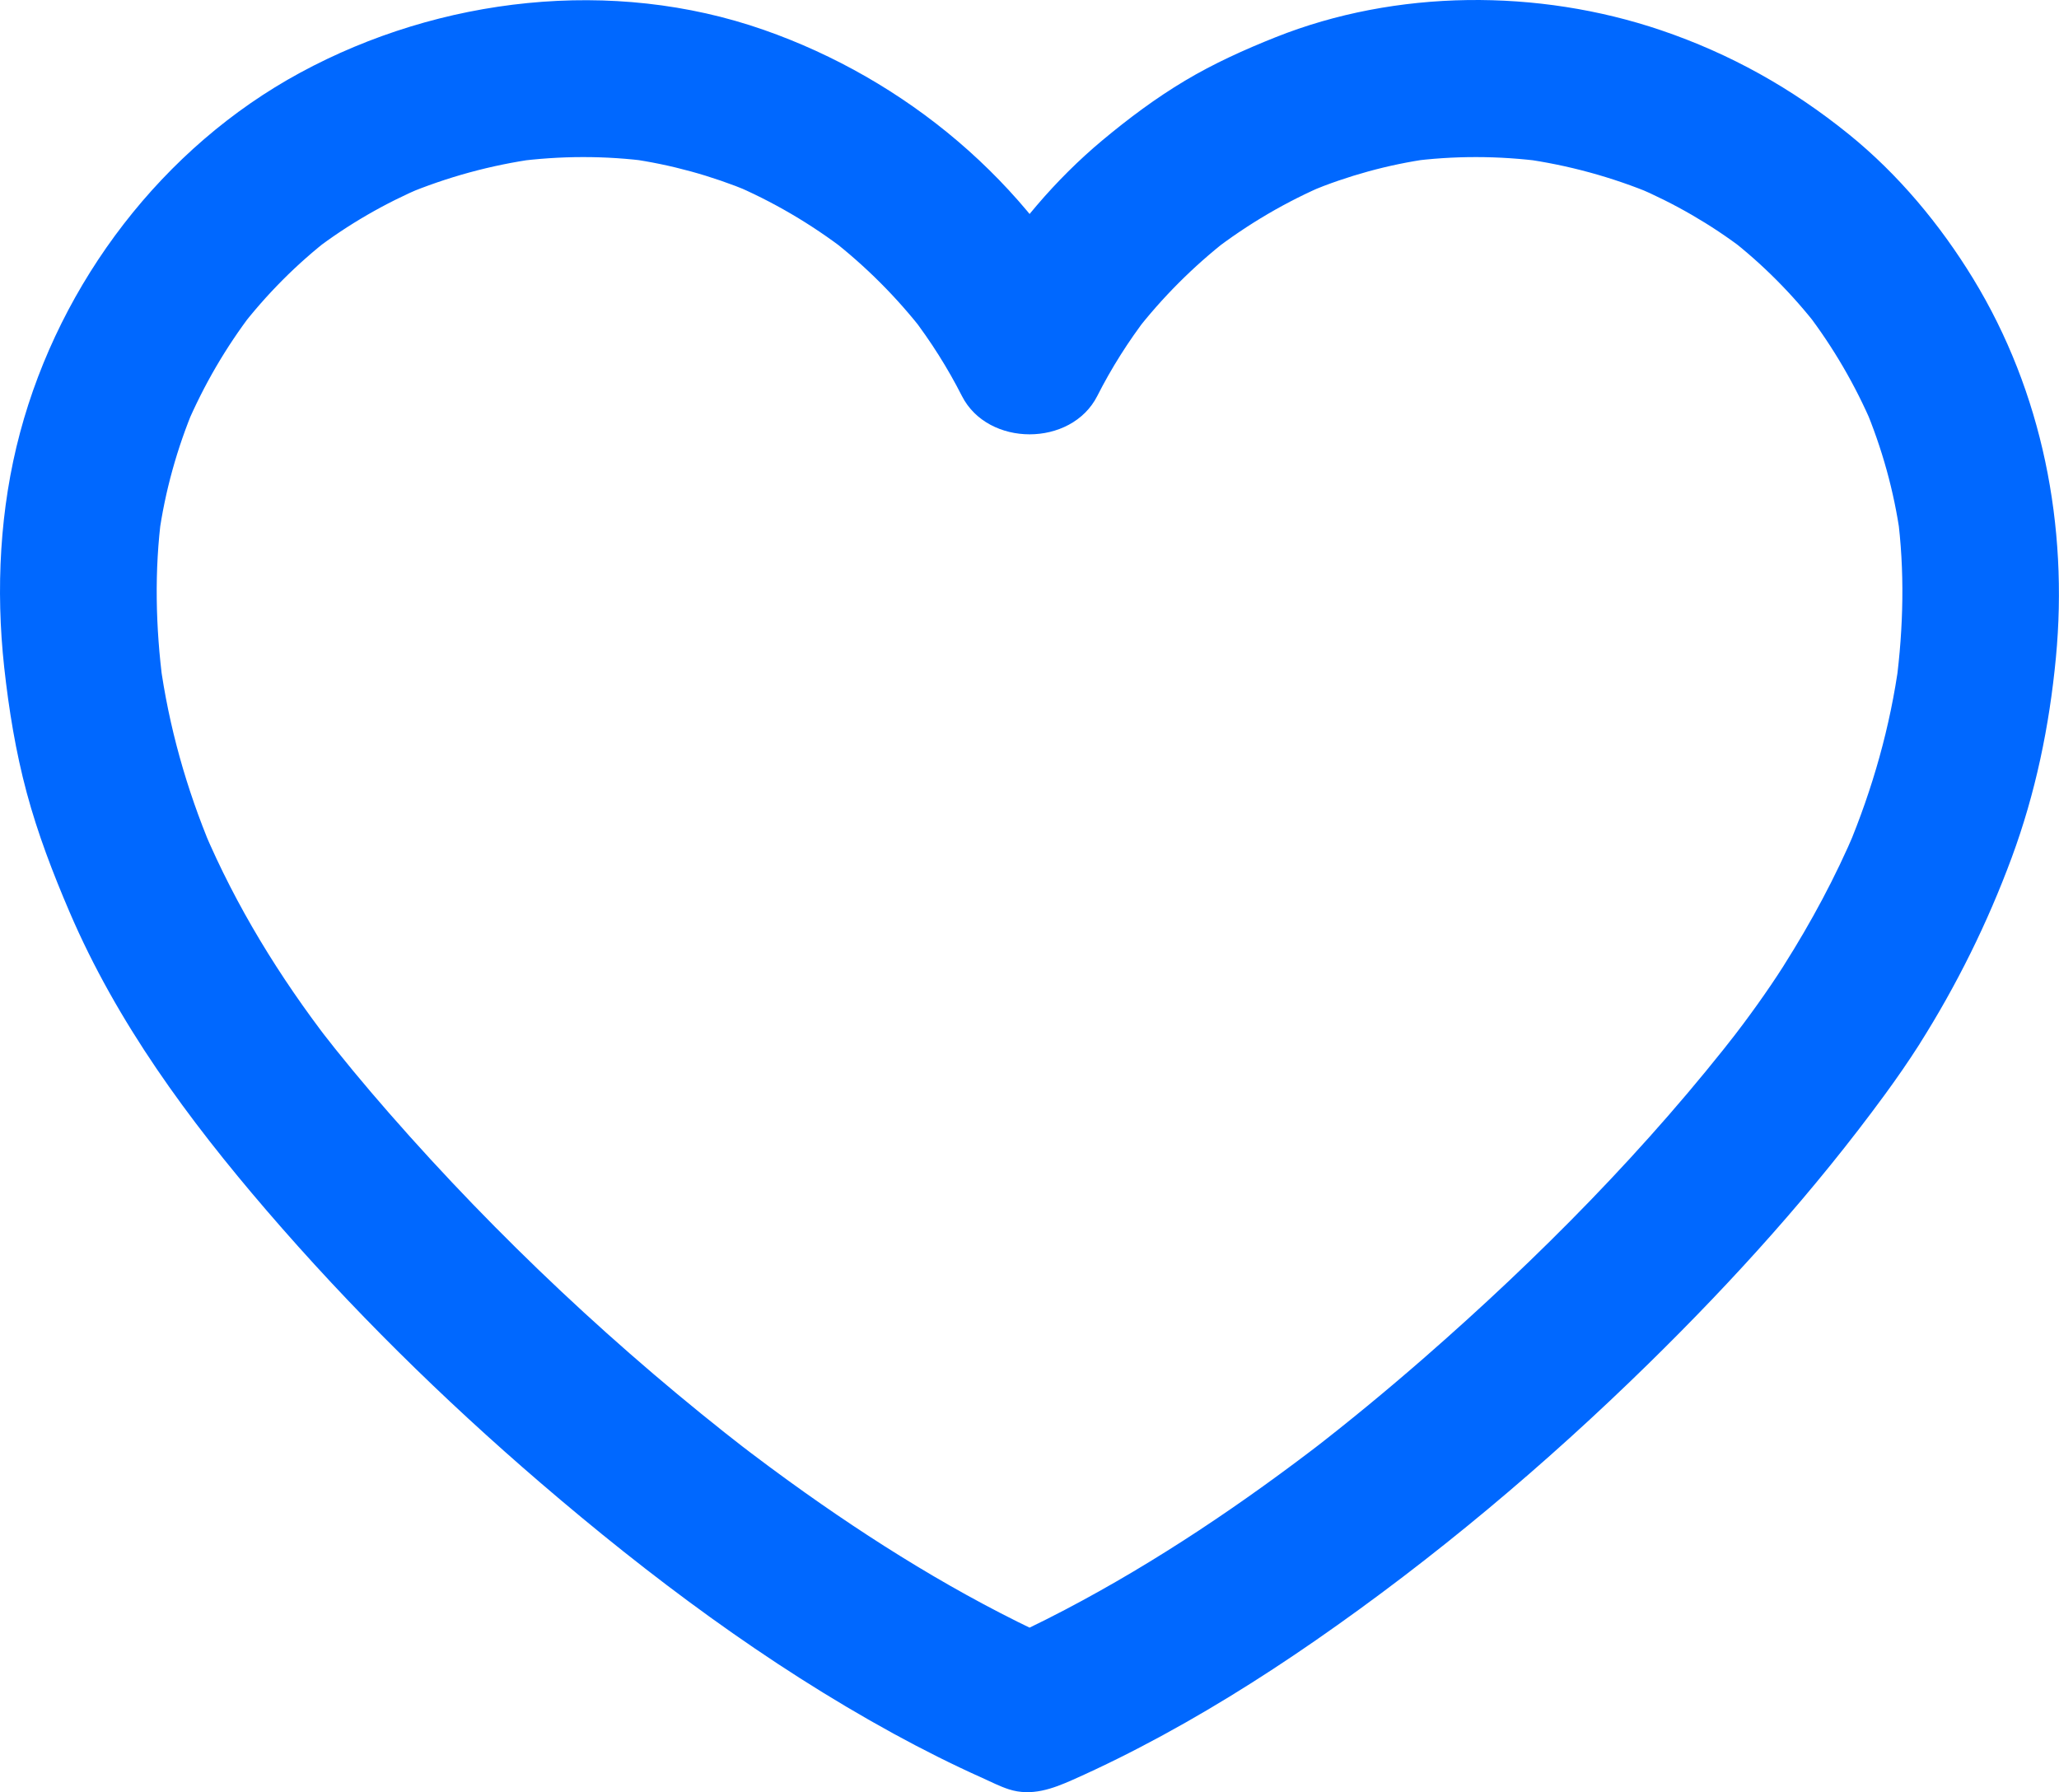
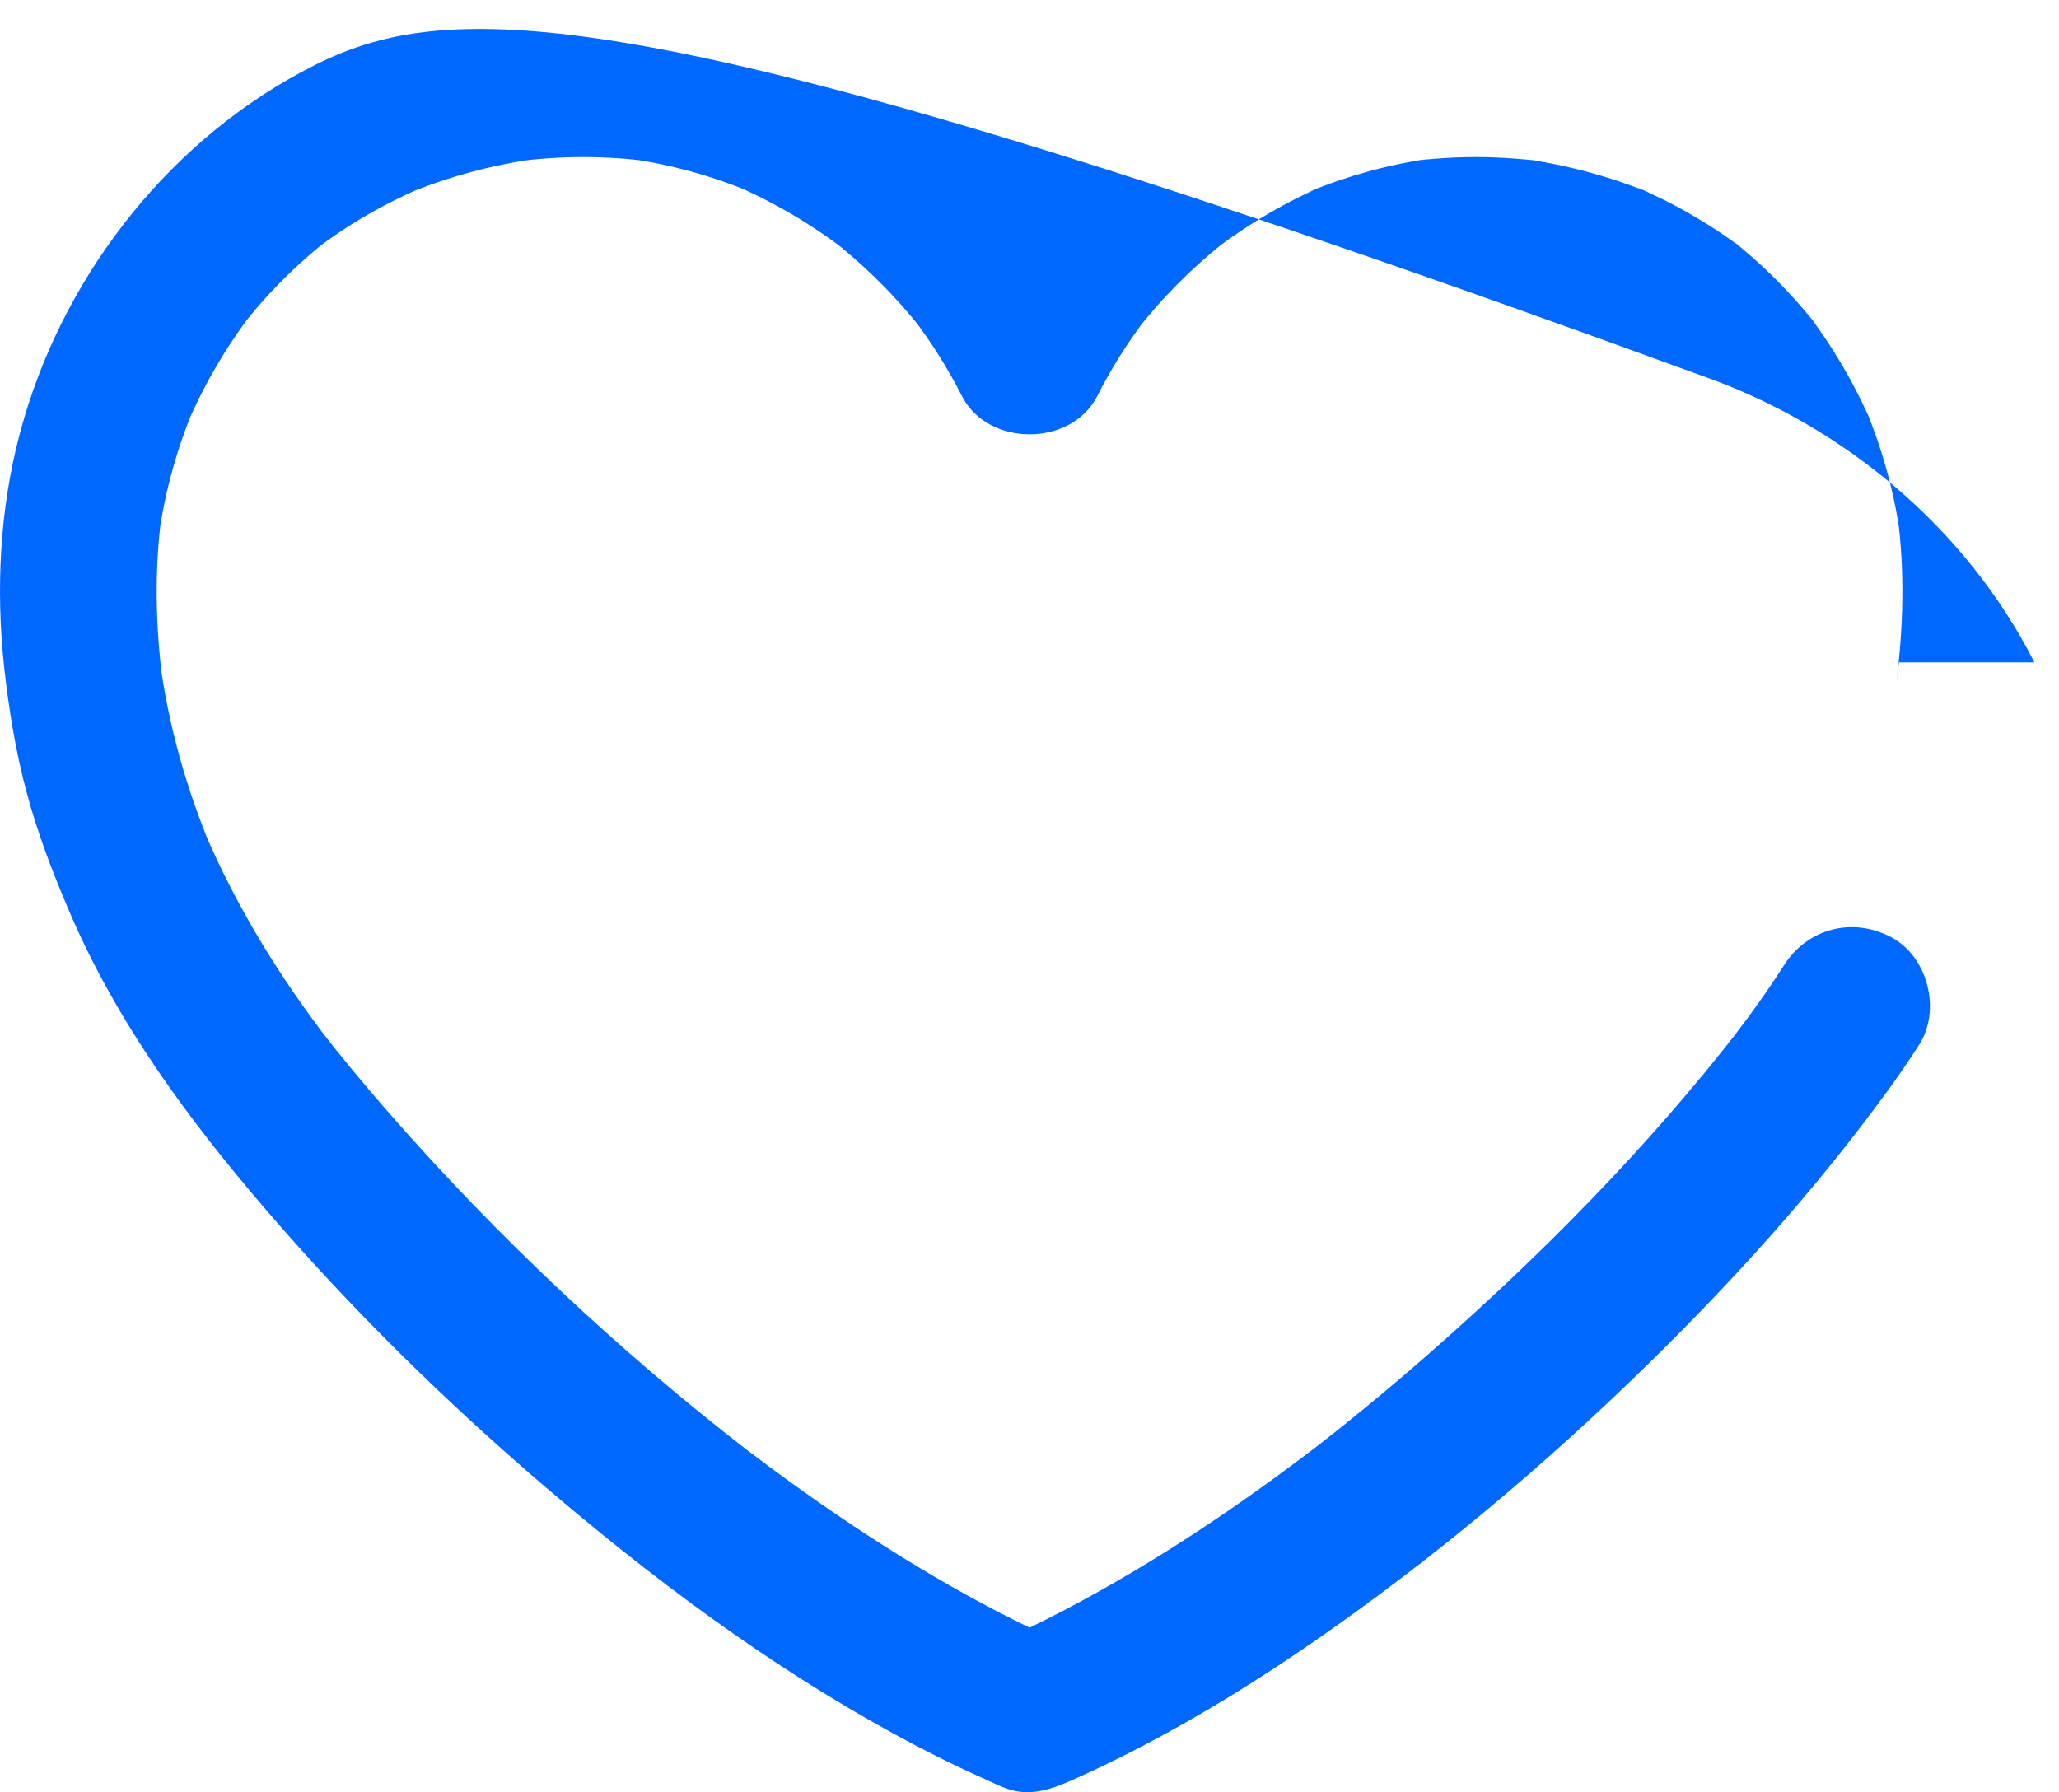
<svg xmlns="http://www.w3.org/2000/svg" version="1.1" viewBox="0 0 656.59 571.56">
  <defs>
    <style>
      .cls-1 {
        fill: #0068ff;
      }
    </style>
  </defs>
  <g>
    <g id="Objects">
-       <path class="cls-1" d="M568.88,307.85c-5.43,8.52-11.37,16.7-17.54,24.7,1.3-1.69,2.61-3.37,3.91-5.06-29.8,38.55-64.49,73.59-101.16,105.59-11.85,10.34-23.99,20.35-36.44,29.97l5.06-3.91c-26.2,20.21-53.76,38.86-83.09,54.24-7.84,4.11-15.81,7.97-23.92,11.55h25.24c-29.71-13.1-57.63-30.06-84.09-48.81-7.76-5.5-15.39-11.17-22.92-16.98l5.06,3.91c-41.57-32.15-80.23-68.43-114.84-107.99-7.85-8.97-15.47-18.14-22.75-27.57l3.91,5.06c-16.15-20.95-30.03-43.5-40.38-67.9l2.52,5.97c-7.98-19.03-13.62-38.93-16.4-59.39l.89,6.65c-2.32-17.76-2.76-35.96-.39-53.74l-.89,6.65c1.97-14.15,5.82-27.94,11.36-41.1l-2.52,5.97c5.5-12.85,12.54-24.94,21.03-36.04l-3.91,5.06c8.36-10.81,17.99-20.52,28.8-28.88l-5.06,3.91c10.72-8.18,22.42-14.92,34.83-20.19l-5.97,2.52c13.36-5.58,27.35-9.4,41.69-11.39l-6.65.89c14.34-1.9,28.84-1.95,43.19-.02l-6.65-.89c13.2,1.86,26.04,5.4,38.35,10.51l-5.97-2.52c13.19,5.57,25.57,12.85,36.91,21.59l-5.06-3.91c11.06,8.62,20.99,18.55,29.59,29.63l-3.91-5.06c6.11,7.97,11.48,16.45,16.03,25.41,8.28,16.31,34.9,16.31,43.17,0,4.54-8.96,9.92-17.44,16.03-25.41-1.3,1.69-2.61,3.37-3.91,5.06,8.6-11.08,18.53-21.01,29.59-29.63l-5.06,3.91c11.34-8.74,23.71-16.02,36.91-21.59l-5.97,2.52c12.31-5.11,25.15-8.65,38.34-10.51l-6.65.89c14.34-1.93,28.84-1.88,43.18.02l-6.65-.89c14.34,1.99,28.33,5.81,41.69,11.39l-5.97-2.52c12.41,5.27,24.11,12.01,34.83,20.19-1.69-1.3-3.37-2.61-5.06-3.91,10.81,8.36,20.44,18.07,28.8,28.88l-3.91-5.06c8.48,11.1,15.53,23.19,21.02,36.04-.84-1.99-1.68-3.98-2.52-5.97,5.54,13.17,9.39,26.95,11.36,41.1l-.89-6.65c2.37,17.78,1.93,35.98-.39,53.74l.89-6.65c-2.77,20.46-8.42,40.36-16.39,59.39.84-1.99,1.68-3.98,2.52-5.97-6.37,15.03-14.11,29.41-22.83,43.19-7.01,11.07-2.68,28.05,8.97,34.2,12.34,6.52,26.72,2.84,34.2-8.97,11.89-18.78,21.76-38.72,29.47-59.57,7.6-20.55,12.02-41.95,14.09-63.74,4-42-4.28-84.69-26.38-120.89-10.53-17.25-23.9-33.31-39.65-46.05-18.09-14.64-37.83-25.7-59.92-33.19-39.17-13.27-84.38-13.12-122.93,2.26-9.93,3.96-19.65,8.35-28.83,13.83-9.27,5.53-17.98,12.04-26.26,18.94-15.11,12.61-28.16,28.09-38.46,44.84-2.31,3.75-4.45,7.61-6.44,11.54h43.17c-21.79-42.95-61.16-75.75-106.4-91.54C195.33-7.32,140.32-.98,95.77,23.16,51.91,46.92,19.24,89.91,6.4,137.95-.08,162.17-1.38,187.95,1.34,212.82c1.48,13.48,3.66,26.87,7.18,39.98,3.51,13.06,8.33,25.61,13.65,38.03,15.14,35.34,37.89,66.18,62.82,95.18,26.76,31.13,56.15,60.07,87.28,86.81,34.9,29.98,72.22,57.92,112.64,80.05,9.28,5.08,18.73,9.83,28.38,14.16,2.76,1.24,5.53,2.67,8.4,3.6,7.23,2.34,13.97-.16,20.48-3.06,2.44-1.08,4.87-2.2,7.29-3.34,4.78-2.25,9.51-4.6,14.19-7.04,19.36-10.07,37.93-21.61,55.86-34.03,37.85-26.23,73.32-56.06,106.2-88.28,27.21-26.66,52.88-55.09,75.39-85.86,3.81-5.2,7.48-10.51,10.95-15.94,7.04-11.05,2.65-28.06-8.97-34.2-12.37-6.53-26.69-2.82-34.2,8.97Z" />
+       <path class="cls-1" d="M568.88,307.85c-5.43,8.52-11.37,16.7-17.54,24.7,1.3-1.69,2.61-3.37,3.91-5.06-29.8,38.55-64.49,73.59-101.16,105.59-11.85,10.34-23.99,20.35-36.44,29.97l5.06-3.91c-26.2,20.21-53.76,38.86-83.09,54.24-7.84,4.11-15.81,7.97-23.92,11.55h25.24c-29.71-13.1-57.63-30.06-84.09-48.81-7.76-5.5-15.39-11.17-22.92-16.98l5.06,3.91c-41.57-32.15-80.23-68.43-114.84-107.99-7.85-8.97-15.47-18.14-22.75-27.57l3.91,5.06c-16.15-20.95-30.03-43.5-40.38-67.9l2.52,5.97c-7.98-19.03-13.62-38.93-16.4-59.39l.89,6.65c-2.32-17.76-2.76-35.96-.39-53.74l-.89,6.65c1.97-14.15,5.82-27.94,11.36-41.1l-2.52,5.97c5.5-12.85,12.54-24.94,21.03-36.04l-3.91,5.06c8.36-10.81,17.99-20.52,28.8-28.88l-5.06,3.91c10.72-8.18,22.42-14.92,34.83-20.19l-5.97,2.52c13.36-5.58,27.35-9.4,41.69-11.39l-6.65.89c14.34-1.9,28.84-1.95,43.19-.02l-6.65-.89c13.2,1.86,26.04,5.4,38.35,10.51l-5.97-2.52c13.19,5.57,25.57,12.85,36.91,21.59l-5.06-3.91c11.06,8.62,20.99,18.55,29.59,29.63l-3.91-5.06c6.11,7.97,11.48,16.45,16.03,25.41,8.28,16.31,34.9,16.31,43.17,0,4.54-8.96,9.92-17.44,16.03-25.41-1.3,1.69-2.61,3.37-3.91,5.06,8.6-11.08,18.53-21.01,29.59-29.63l-5.06,3.91c11.34-8.74,23.71-16.02,36.91-21.59l-5.97,2.52c12.31-5.11,25.15-8.65,38.34-10.51l-6.65.89c14.34-1.93,28.84-1.88,43.18.02l-6.65-.89c14.34,1.99,28.33,5.81,41.69,11.39l-5.97-2.52c12.41,5.27,24.11,12.01,34.83,20.19-1.69-1.3-3.37-2.61-5.06-3.91,10.81,8.36,20.44,18.07,28.8,28.88l-3.91-5.06c8.48,11.1,15.53,23.19,21.02,36.04-.84-1.99-1.68-3.98-2.52-5.97,5.54,13.17,9.39,26.95,11.36,41.1l-.89-6.65c2.37,17.78,1.93,35.98-.39,53.74l.89-6.65h43.17c-21.79-42.95-61.16-75.75-106.4-91.54C195.33-7.32,140.32-.98,95.77,23.16,51.91,46.92,19.24,89.91,6.4,137.95-.08,162.17-1.38,187.95,1.34,212.82c1.48,13.48,3.66,26.87,7.18,39.98,3.51,13.06,8.33,25.61,13.65,38.03,15.14,35.34,37.89,66.18,62.82,95.18,26.76,31.13,56.15,60.07,87.28,86.81,34.9,29.98,72.22,57.92,112.64,80.05,9.28,5.08,18.73,9.83,28.38,14.16,2.76,1.24,5.53,2.67,8.4,3.6,7.23,2.34,13.97-.16,20.48-3.06,2.44-1.08,4.87-2.2,7.29-3.34,4.78-2.25,9.51-4.6,14.19-7.04,19.36-10.07,37.93-21.61,55.86-34.03,37.85-26.23,73.32-56.06,106.2-88.28,27.21-26.66,52.88-55.09,75.39-85.86,3.81-5.2,7.48-10.51,10.95-15.94,7.04-11.05,2.65-28.06-8.97-34.2-12.37-6.53-26.69-2.82-34.2,8.97Z" />
    </g>
  </g>
</svg>